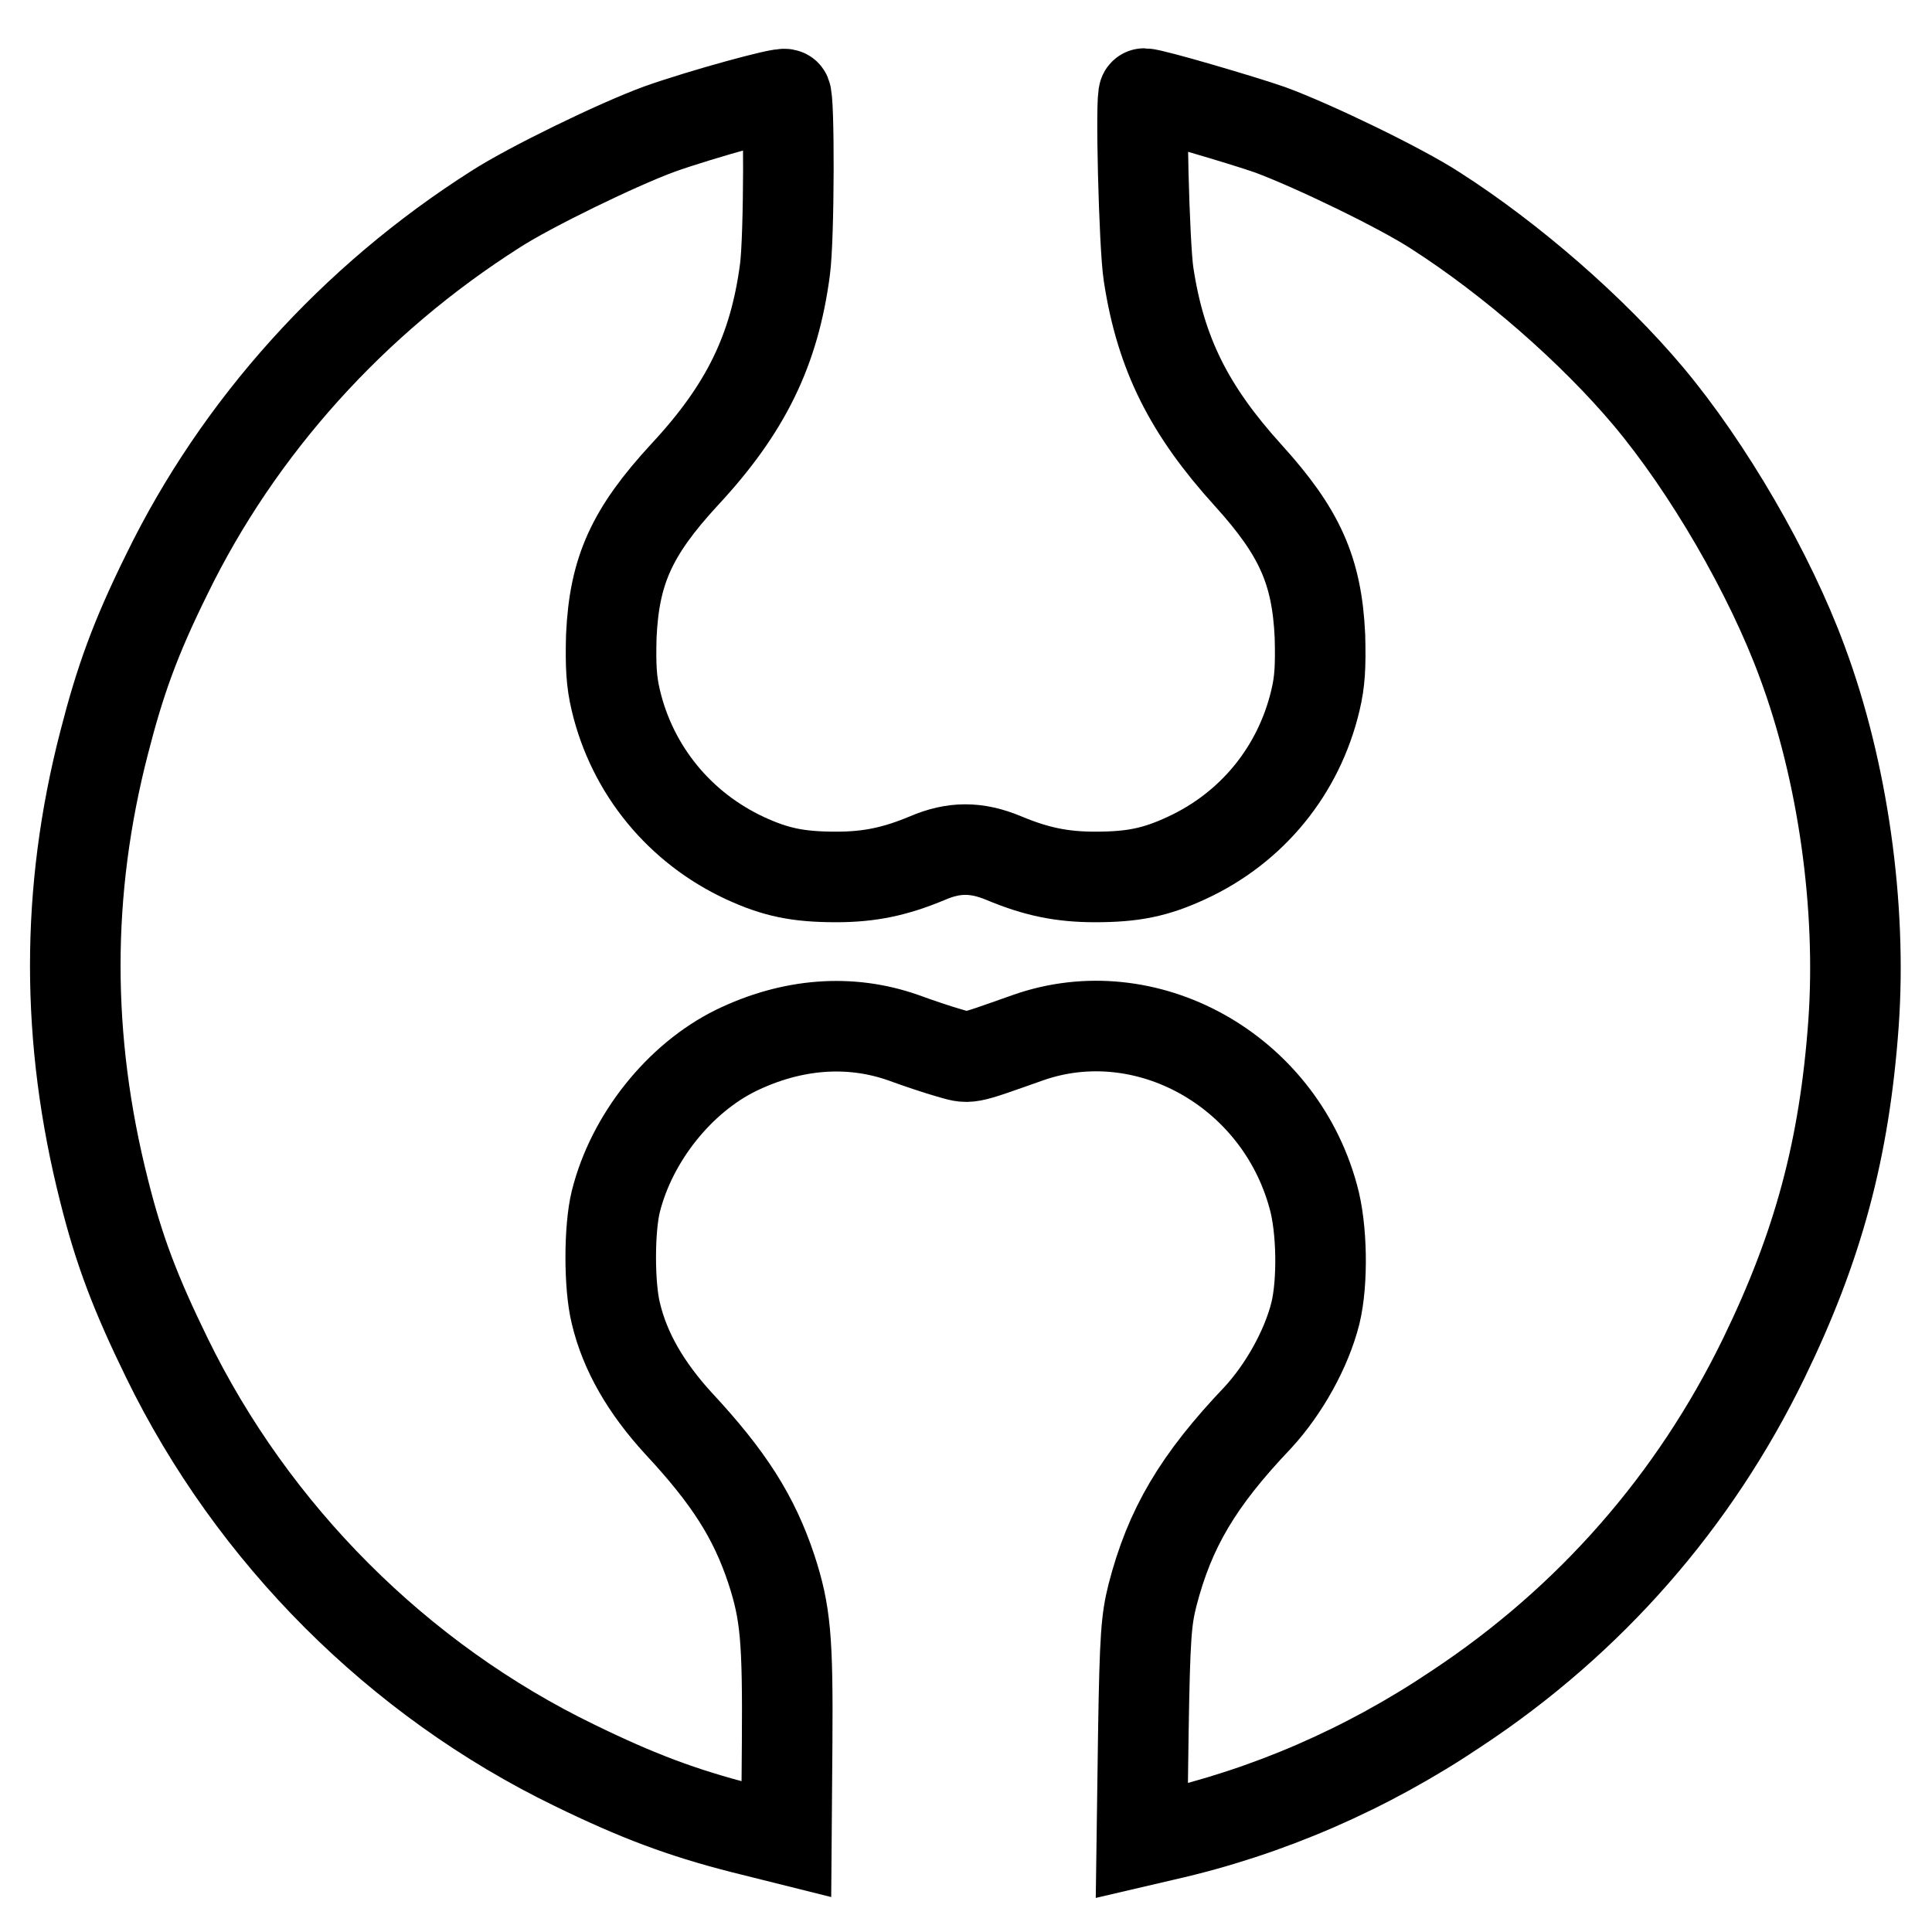
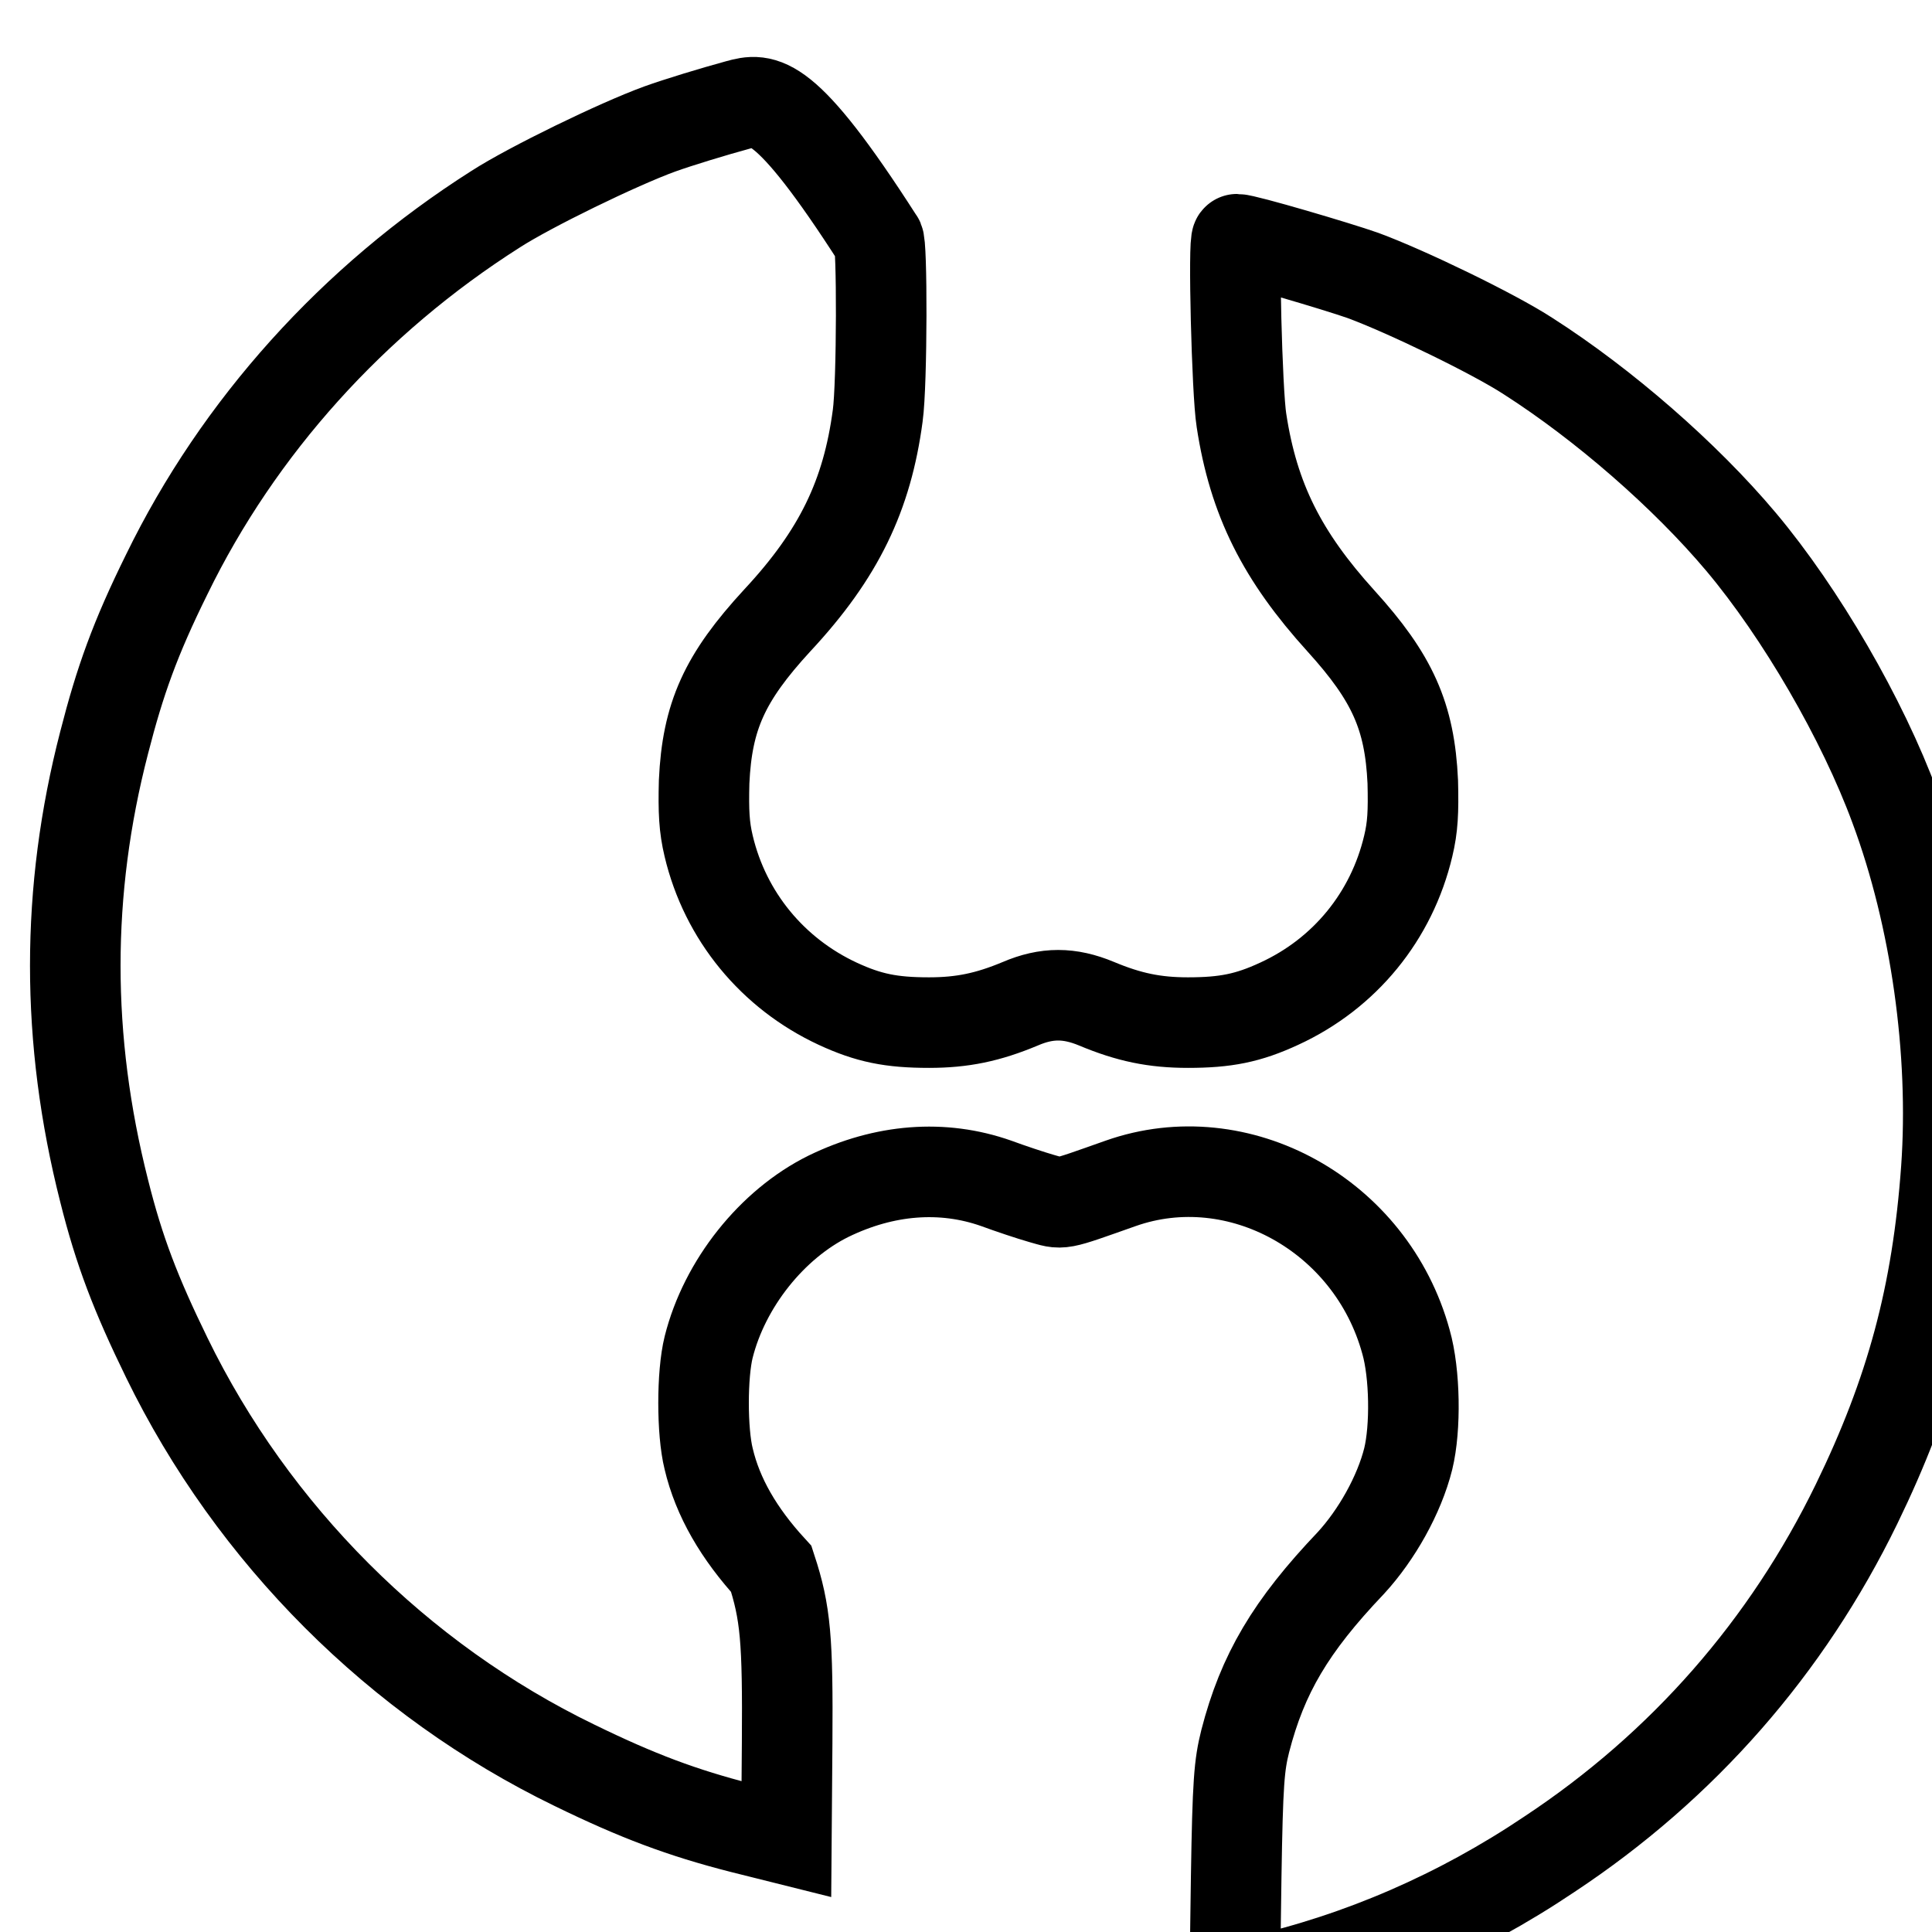
<svg xmlns="http://www.w3.org/2000/svg" version="1.1" x="0px" y="0px" viewBox="0 0 256 256" enable-background="new 0 0 256 256" xml:space="preserve">
  <g>
    <g>
      <g>
-         <path stroke-width="12" fill-opacity="0" stroke="#000000" d="M97.8,13.9c-3.3,0.9-7.9,2.3-10.4,3.2c-5.5,2-17.2,7.7-21.7,10.6c-18.9,12-34.1,28.9-43.6,48.4c-4.2,8.5-6.2,14.1-8.3,22.3c-5.1,19.7-5.1,39.3,0,59.4c2,8,4.2,13.7,8.3,22.1c11.4,23.4,30.7,42.7,54,54c8.4,4.1,14.3,6.3,22.1,8.3l6,1.5l0.1-12.7c0.1-13.8-0.2-17.3-2.1-23.1c-2.3-6.9-5.6-12.1-12.3-19.3c-4.3-4.7-7.1-9.5-8.3-14.6c-0.9-3.6-0.9-11.2,0-14.8c2.1-8.4,8.4-16.3,15.9-20c7.4-3.6,15.1-4.2,22.2-1.7c1.9,0.7,4.6,1.6,6,2c2.9,0.8,2,1,10.5-2c15.6-5.5,33.2,4.2,37.8,21c1.2,4.2,1.3,11.4,0.3,15.5c-1.2,4.8-4.2,10.1-7.6,13.8c-8,8.4-11.7,14.7-14,23.6c-0.8,3.2-1,5.4-1.2,18.1l-0.2,14.4l3-0.7c13.7-3.1,26.8-8.8,38.7-16.8c17.7-11.7,31.5-27.5,40.7-46.4c7.2-14.8,10.7-27.7,11.9-44.4c1.1-15.5-1.4-33.4-6.8-47.9c-4.3-11.7-12.5-25.8-20.4-35.2c-7.4-8.8-18.2-18.2-28.2-24.6c-4.6-3-16.2-8.6-21.9-10.7c-3.4-1.2-15.6-4.8-16.7-4.8c-0.5,0,0,20.3,0.6,24c1.6,10.5,5.4,18,13.2,26.6c6.8,7.5,9.1,12.6,9.5,21.3c0.1,4,0,6-0.6,8.5c-2.2,9.3-8.4,16.9-17.1,20.9c-4.1,1.9-7.1,2.5-12.1,2.5c-4.4,0-7.8-0.7-12.1-2.5c-3.6-1.5-6.6-1.5-10.1,0c-4.3,1.8-7.7,2.5-12.1,2.5c-5,0-8-0.6-12.1-2.5c-8.6-4-14.9-11.6-17.1-20.9c-0.6-2.5-0.7-4.6-0.6-8.5c0.4-8.7,2.7-13.8,9.7-21.4c8.2-8.8,11.9-16.6,13.3-27.1c0.6-4.3,0.6-23.3,0.1-23.3C103.9,12.3,101.1,13,97.8,13.9z" />
+         <path stroke-width="12" fill-opacity="0" stroke="#000000" d="M97.8,13.9c-3.3,0.9-7.9,2.3-10.4,3.2c-5.5,2-17.2,7.7-21.7,10.6c-18.9,12-34.1,28.9-43.6,48.4c-4.2,8.5-6.2,14.1-8.3,22.3c-5.1,19.7-5.1,39.3,0,59.4c2,8,4.2,13.7,8.3,22.1c11.4,23.4,30.7,42.7,54,54c8.4,4.1,14.3,6.3,22.1,8.3l6,1.5l0.1-12.7c0.1-13.8-0.2-17.3-2.1-23.1c-4.3-4.7-7.1-9.5-8.3-14.6c-0.9-3.6-0.9-11.2,0-14.8c2.1-8.4,8.4-16.3,15.9-20c7.4-3.6,15.1-4.2,22.2-1.7c1.9,0.7,4.6,1.6,6,2c2.9,0.8,2,1,10.5-2c15.6-5.5,33.2,4.2,37.8,21c1.2,4.2,1.3,11.4,0.3,15.5c-1.2,4.8-4.2,10.1-7.6,13.8c-8,8.4-11.7,14.7-14,23.6c-0.8,3.2-1,5.4-1.2,18.1l-0.2,14.4l3-0.7c13.7-3.1,26.8-8.8,38.7-16.8c17.7-11.7,31.5-27.5,40.7-46.4c7.2-14.8,10.7-27.7,11.9-44.4c1.1-15.5-1.4-33.4-6.8-47.9c-4.3-11.7-12.5-25.8-20.4-35.2c-7.4-8.8-18.2-18.2-28.2-24.6c-4.6-3-16.2-8.6-21.9-10.7c-3.4-1.2-15.6-4.8-16.7-4.8c-0.5,0,0,20.3,0.6,24c1.6,10.5,5.4,18,13.2,26.6c6.8,7.5,9.1,12.6,9.5,21.3c0.1,4,0,6-0.6,8.5c-2.2,9.3-8.4,16.9-17.1,20.9c-4.1,1.9-7.1,2.5-12.1,2.5c-4.4,0-7.8-0.7-12.1-2.5c-3.6-1.5-6.6-1.5-10.1,0c-4.3,1.8-7.7,2.5-12.1,2.5c-5,0-8-0.6-12.1-2.5c-8.6-4-14.9-11.6-17.1-20.9c-0.6-2.5-0.7-4.6-0.6-8.5c0.4-8.7,2.7-13.8,9.7-21.4c8.2-8.8,11.9-16.6,13.3-27.1c0.6-4.3,0.6-23.3,0.1-23.3C103.9,12.3,101.1,13,97.8,13.9z" />
      </g>
    </g>
  </g>
</svg>